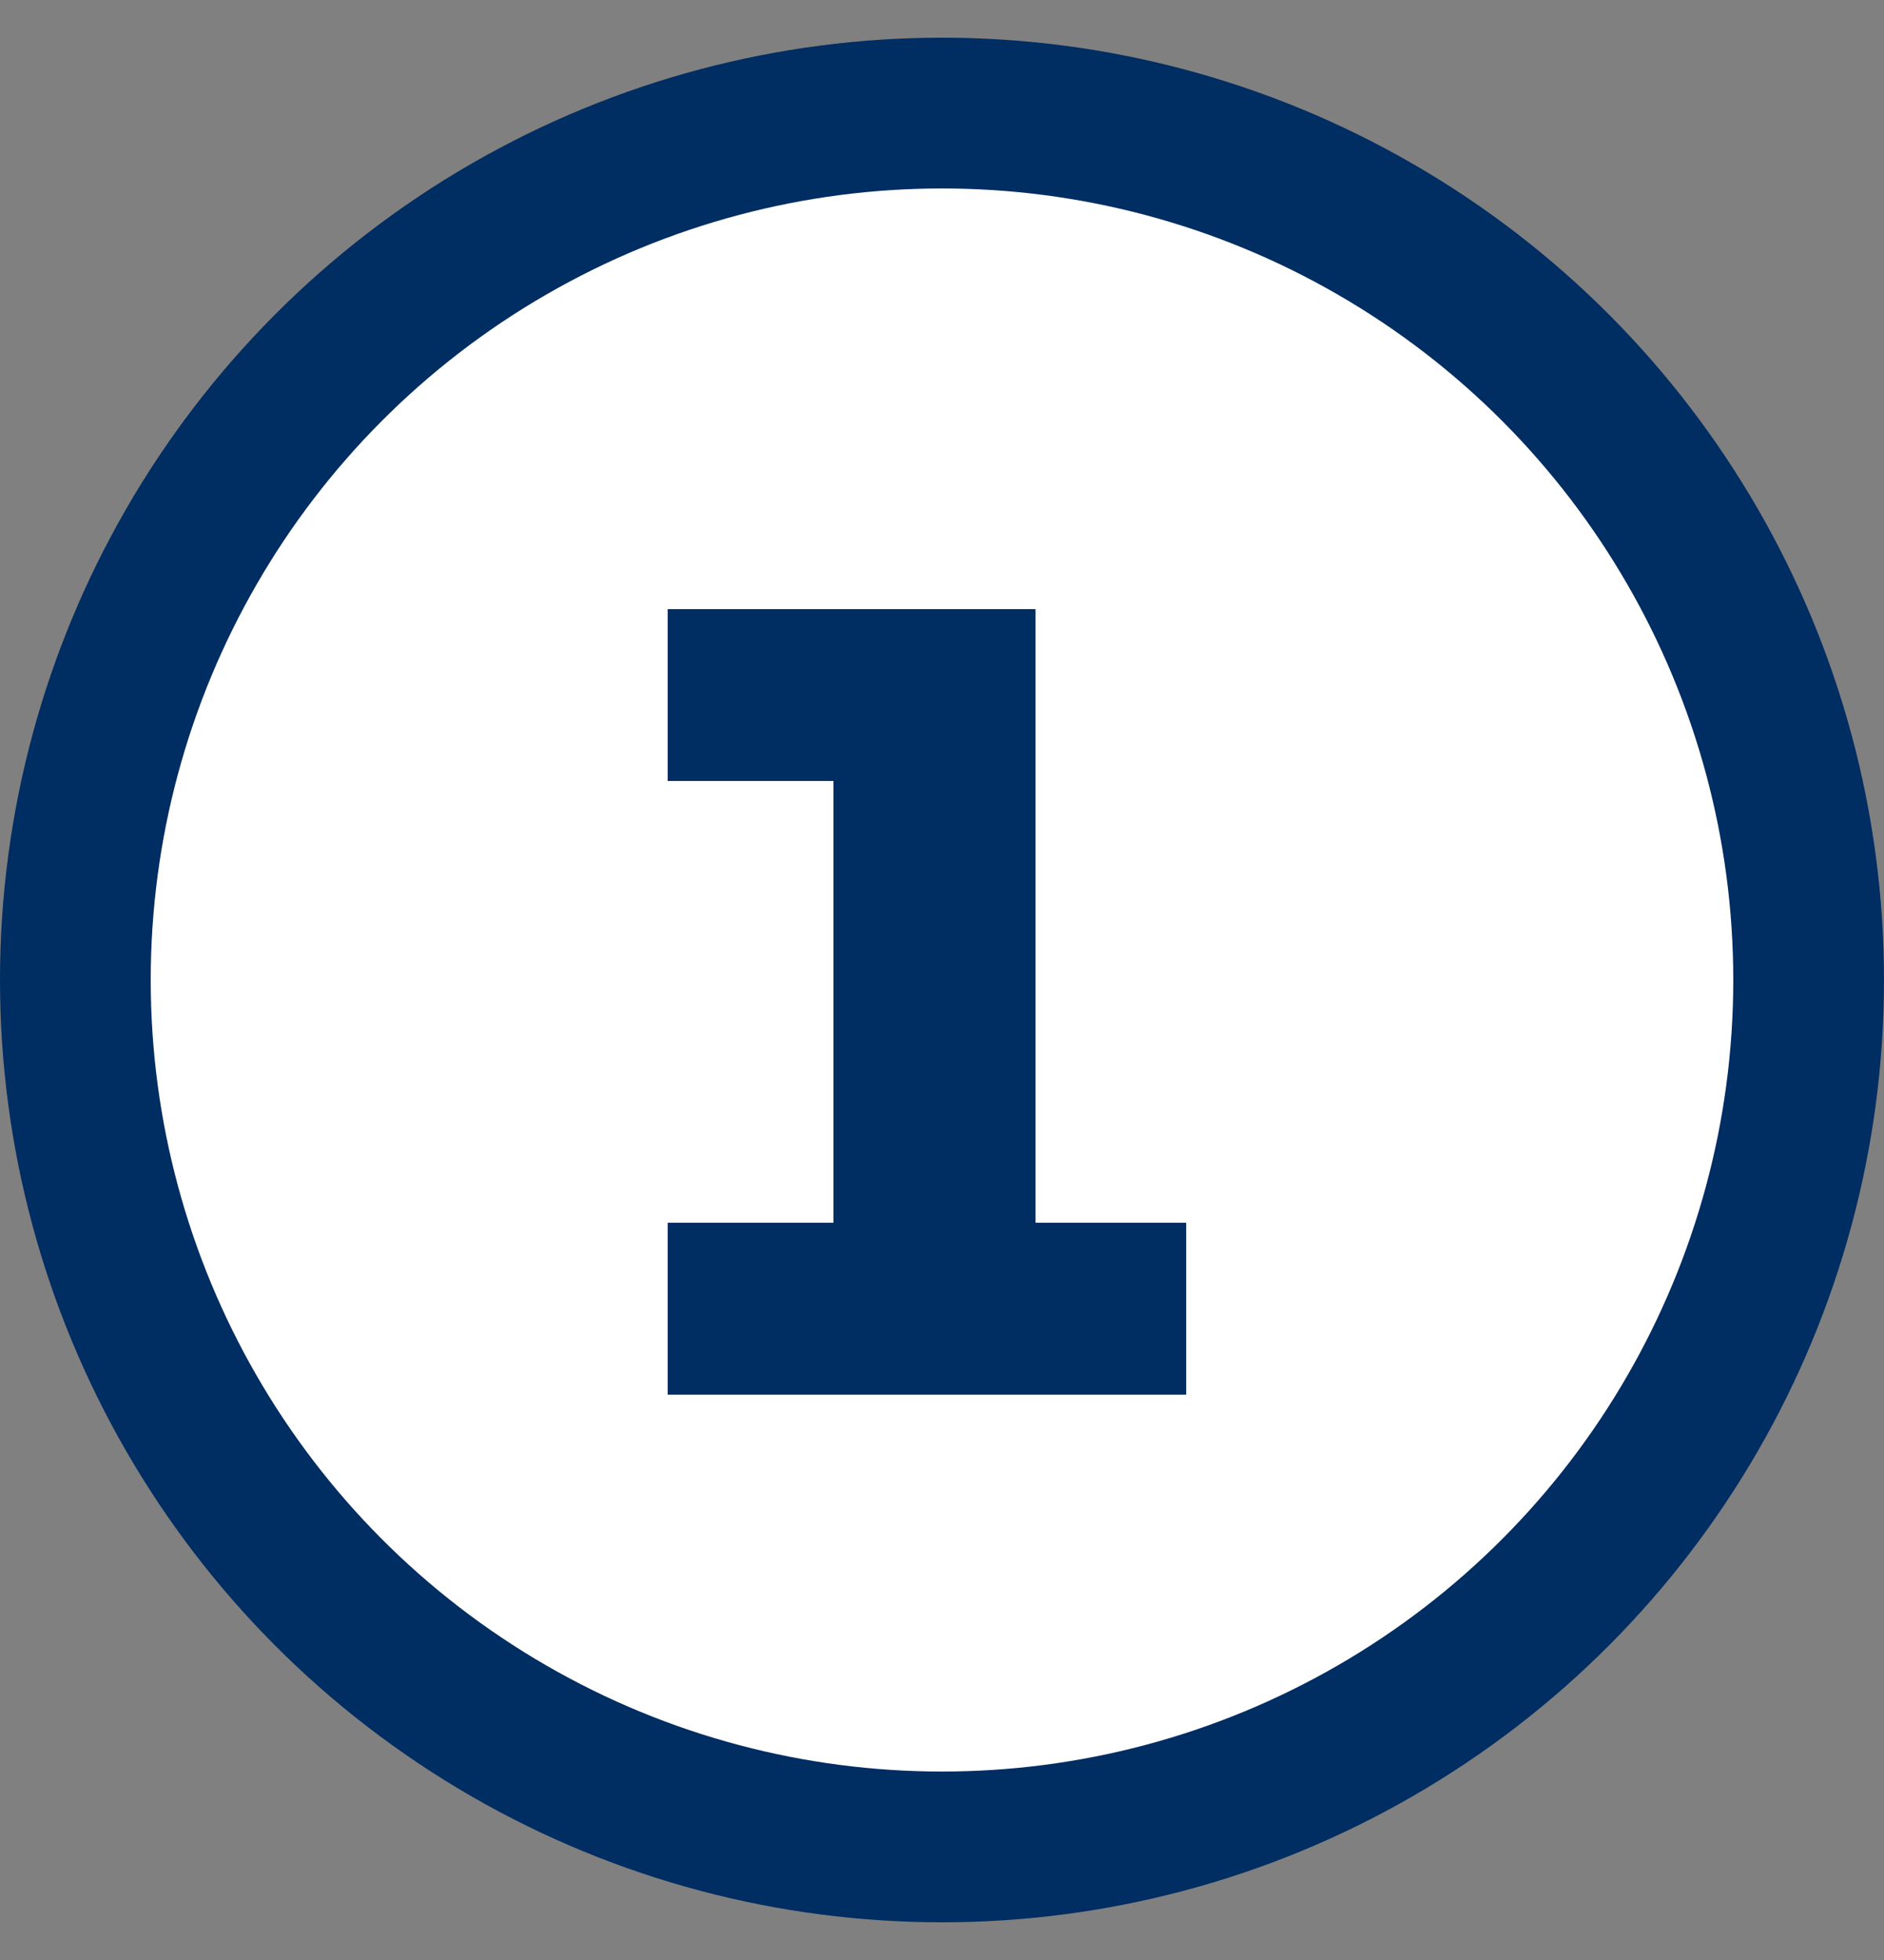
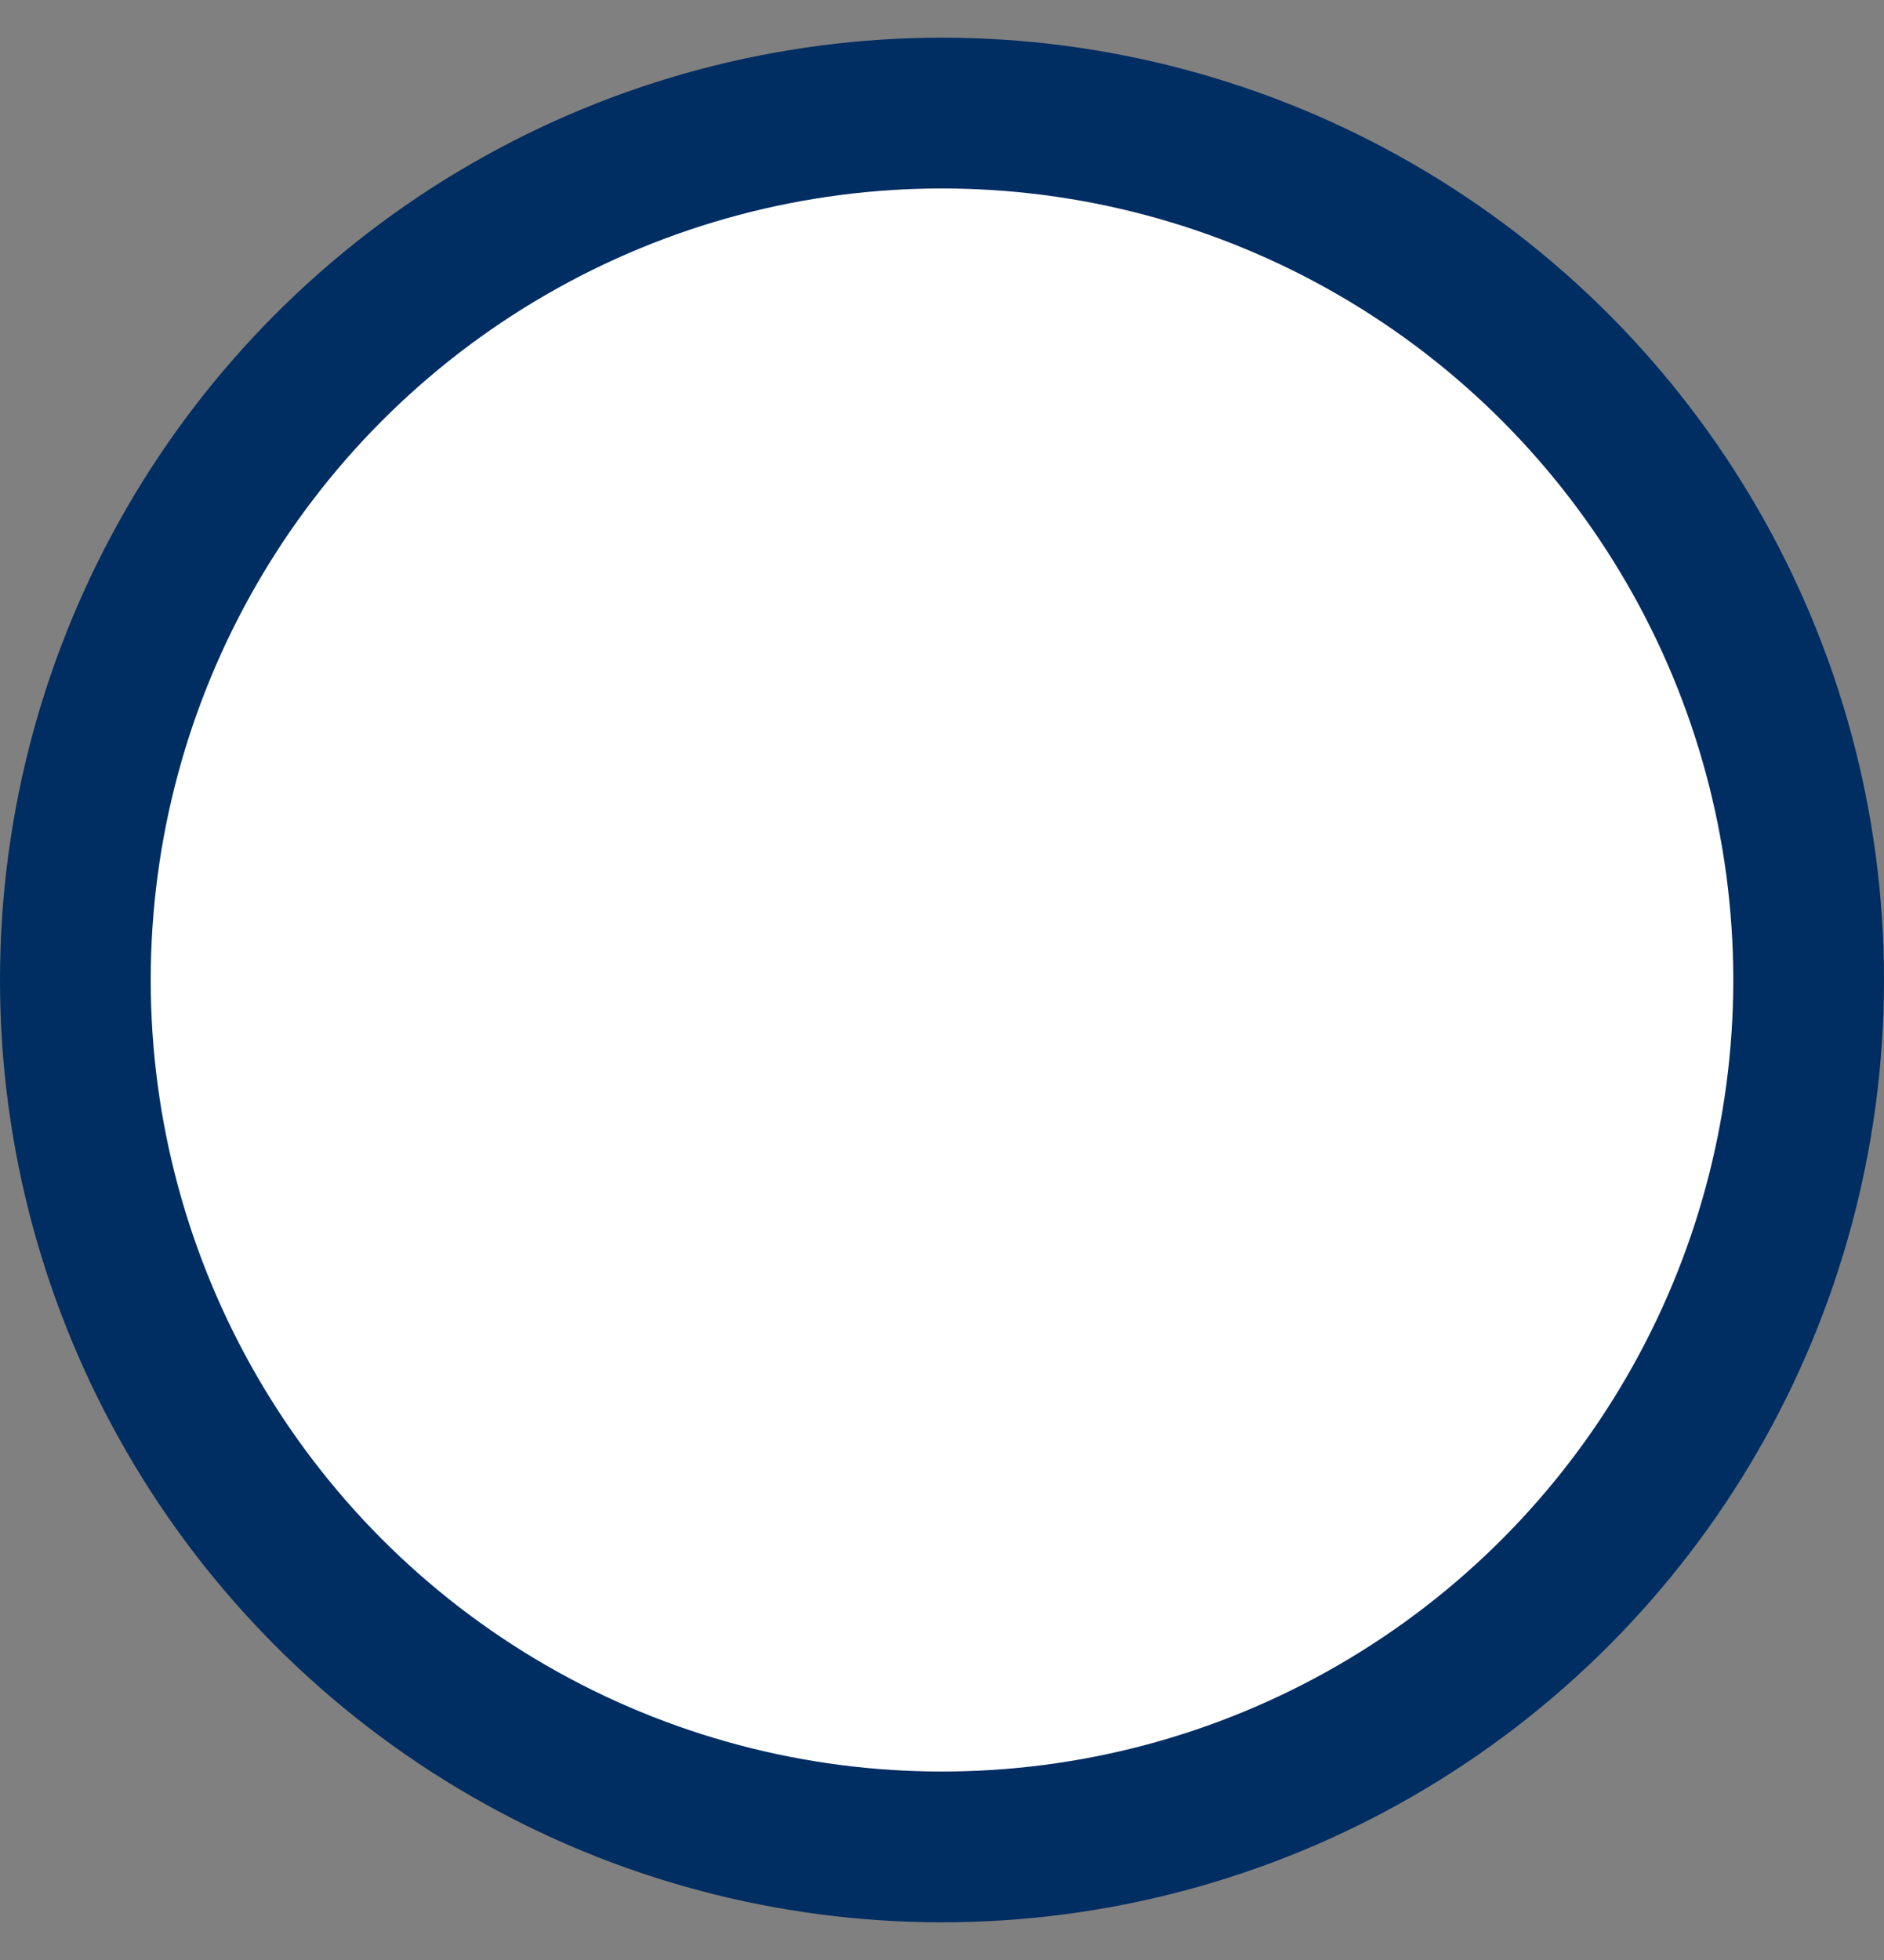
<svg xmlns="http://www.w3.org/2000/svg" width="25" height="26" viewBox="0 0 25 26" fill="none">
  <rect x="0" y="0" width="25" height="26" fill="#808080" stroke="none" />
  <circle cx="12.5" cy="13" r="11.5" fill="white" stroke="#002D62" stroke-width="2" />
-   <path d="M15.74 18.5H8.86V16.22H11.06V10.36H8.86V8.08H13.74V16.22H15.74V18.5Z" fill="#002D62" />
</svg>